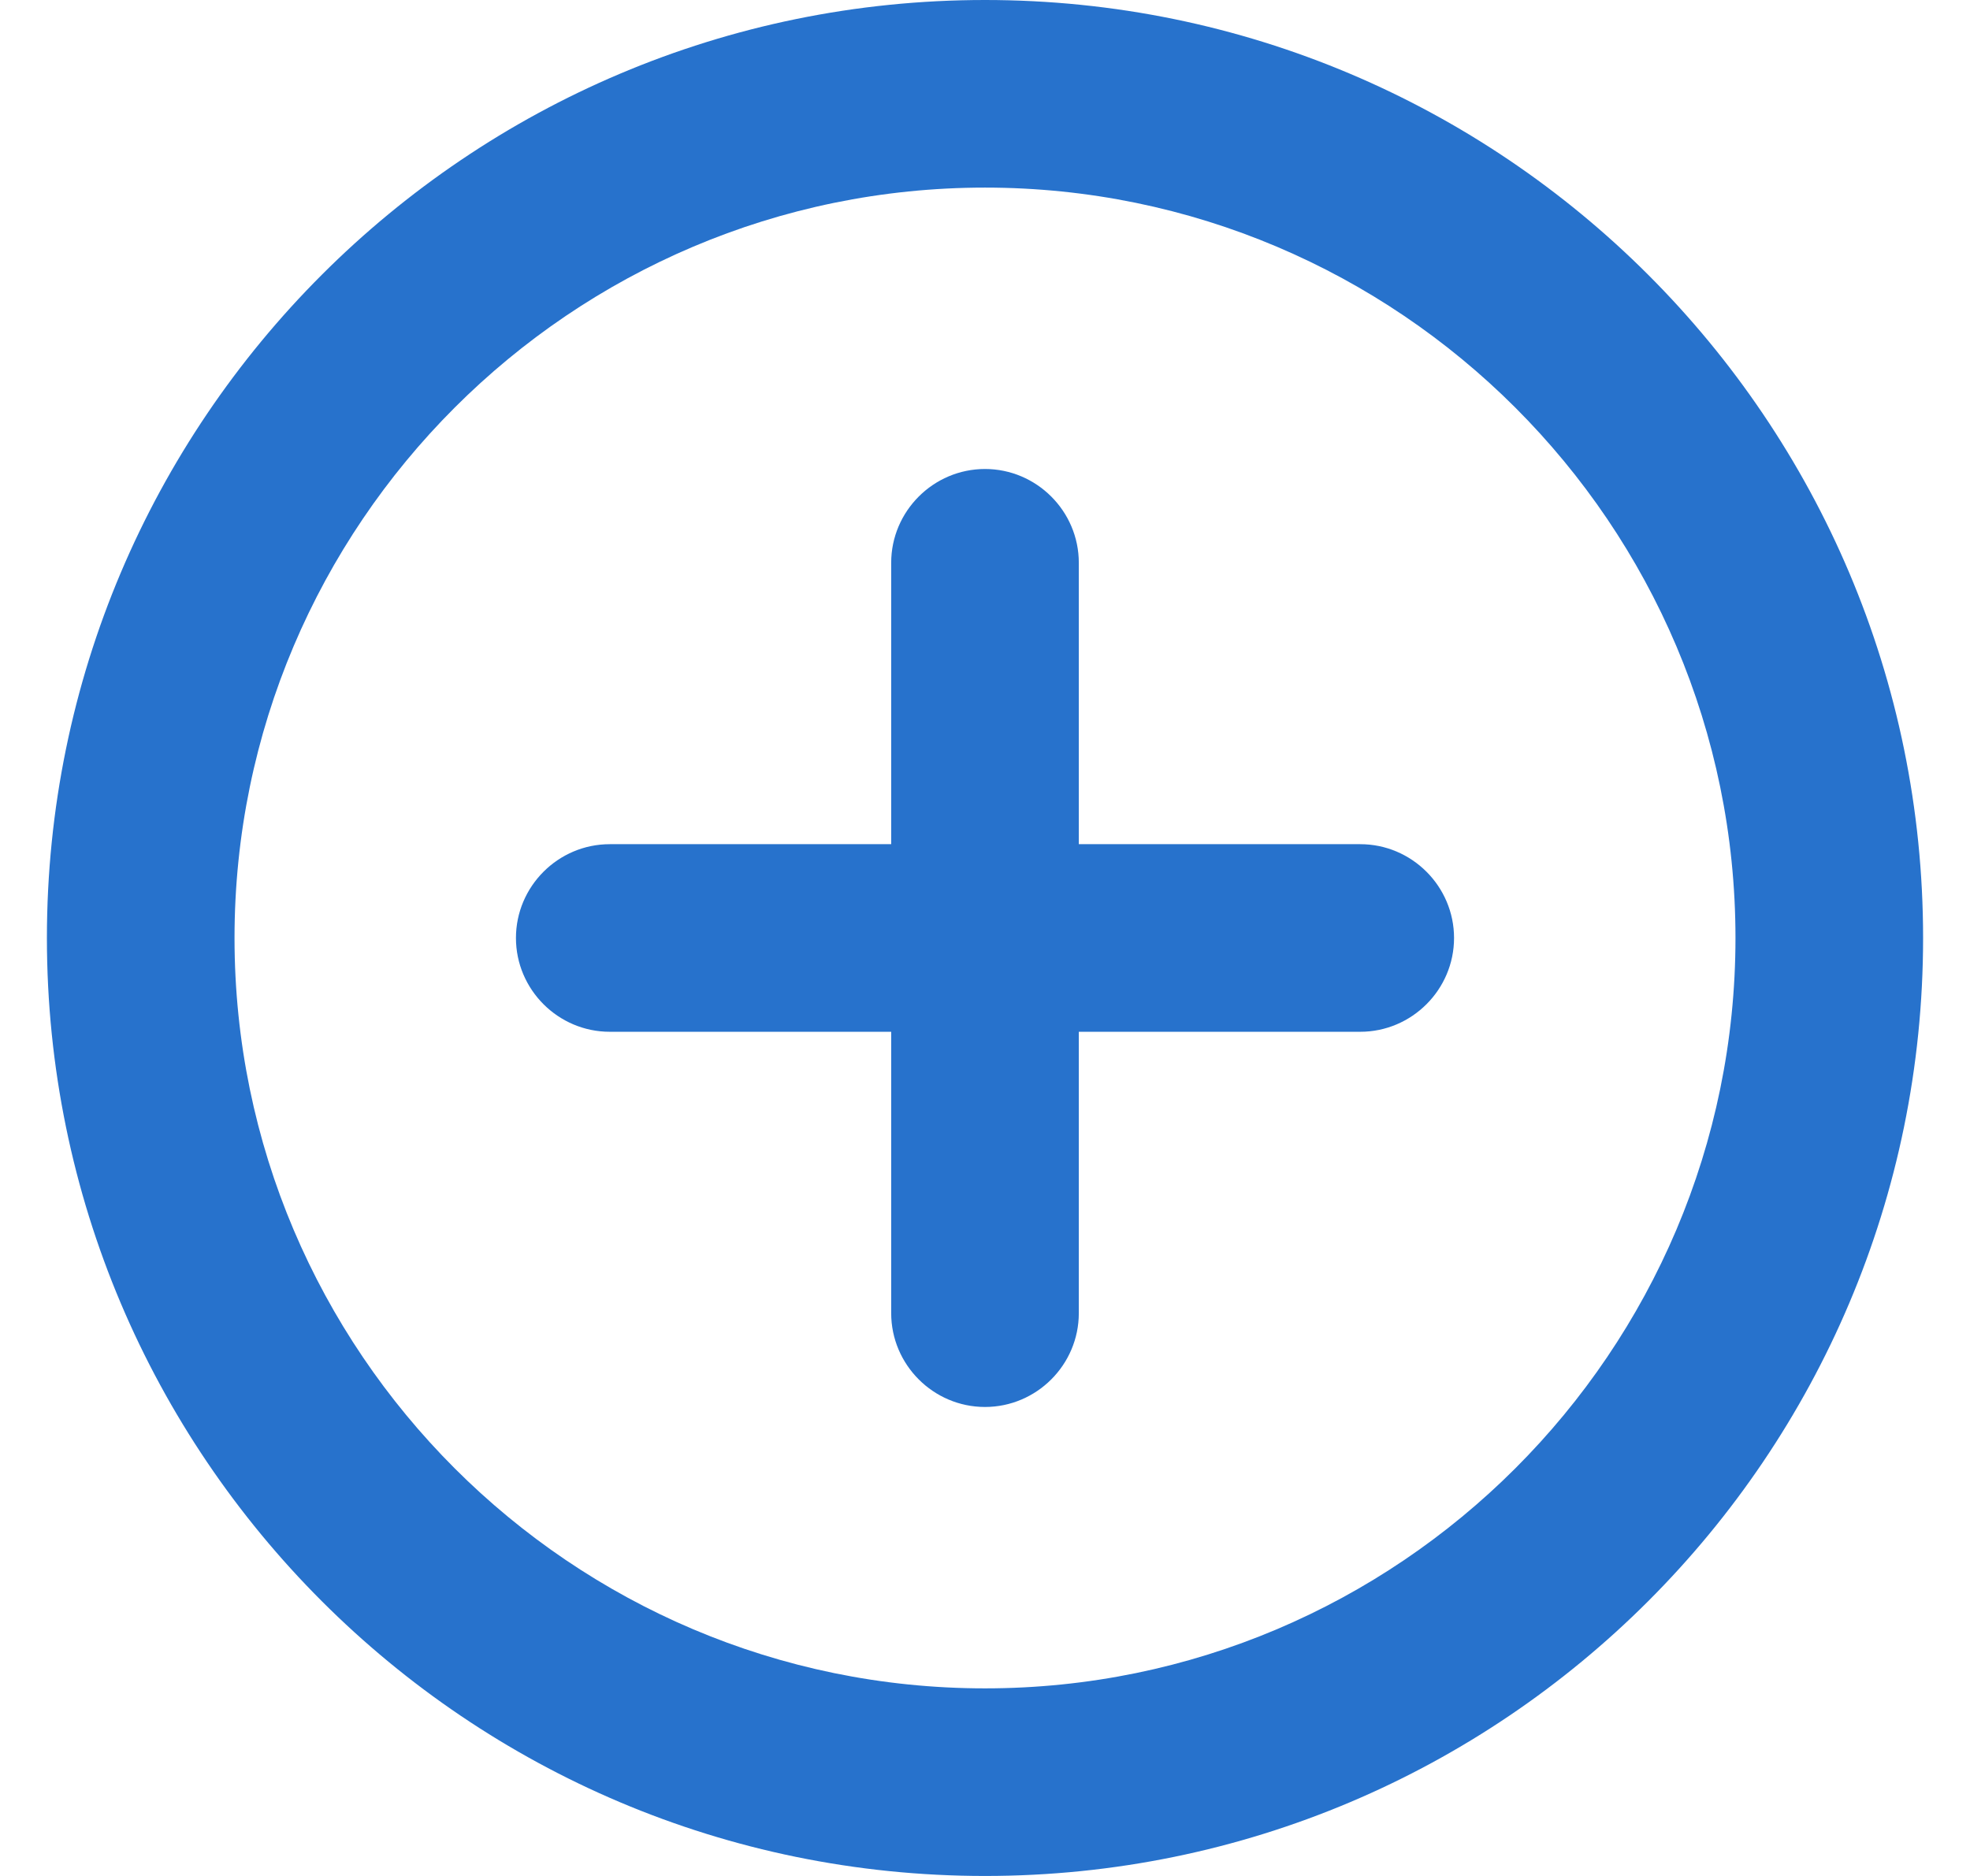
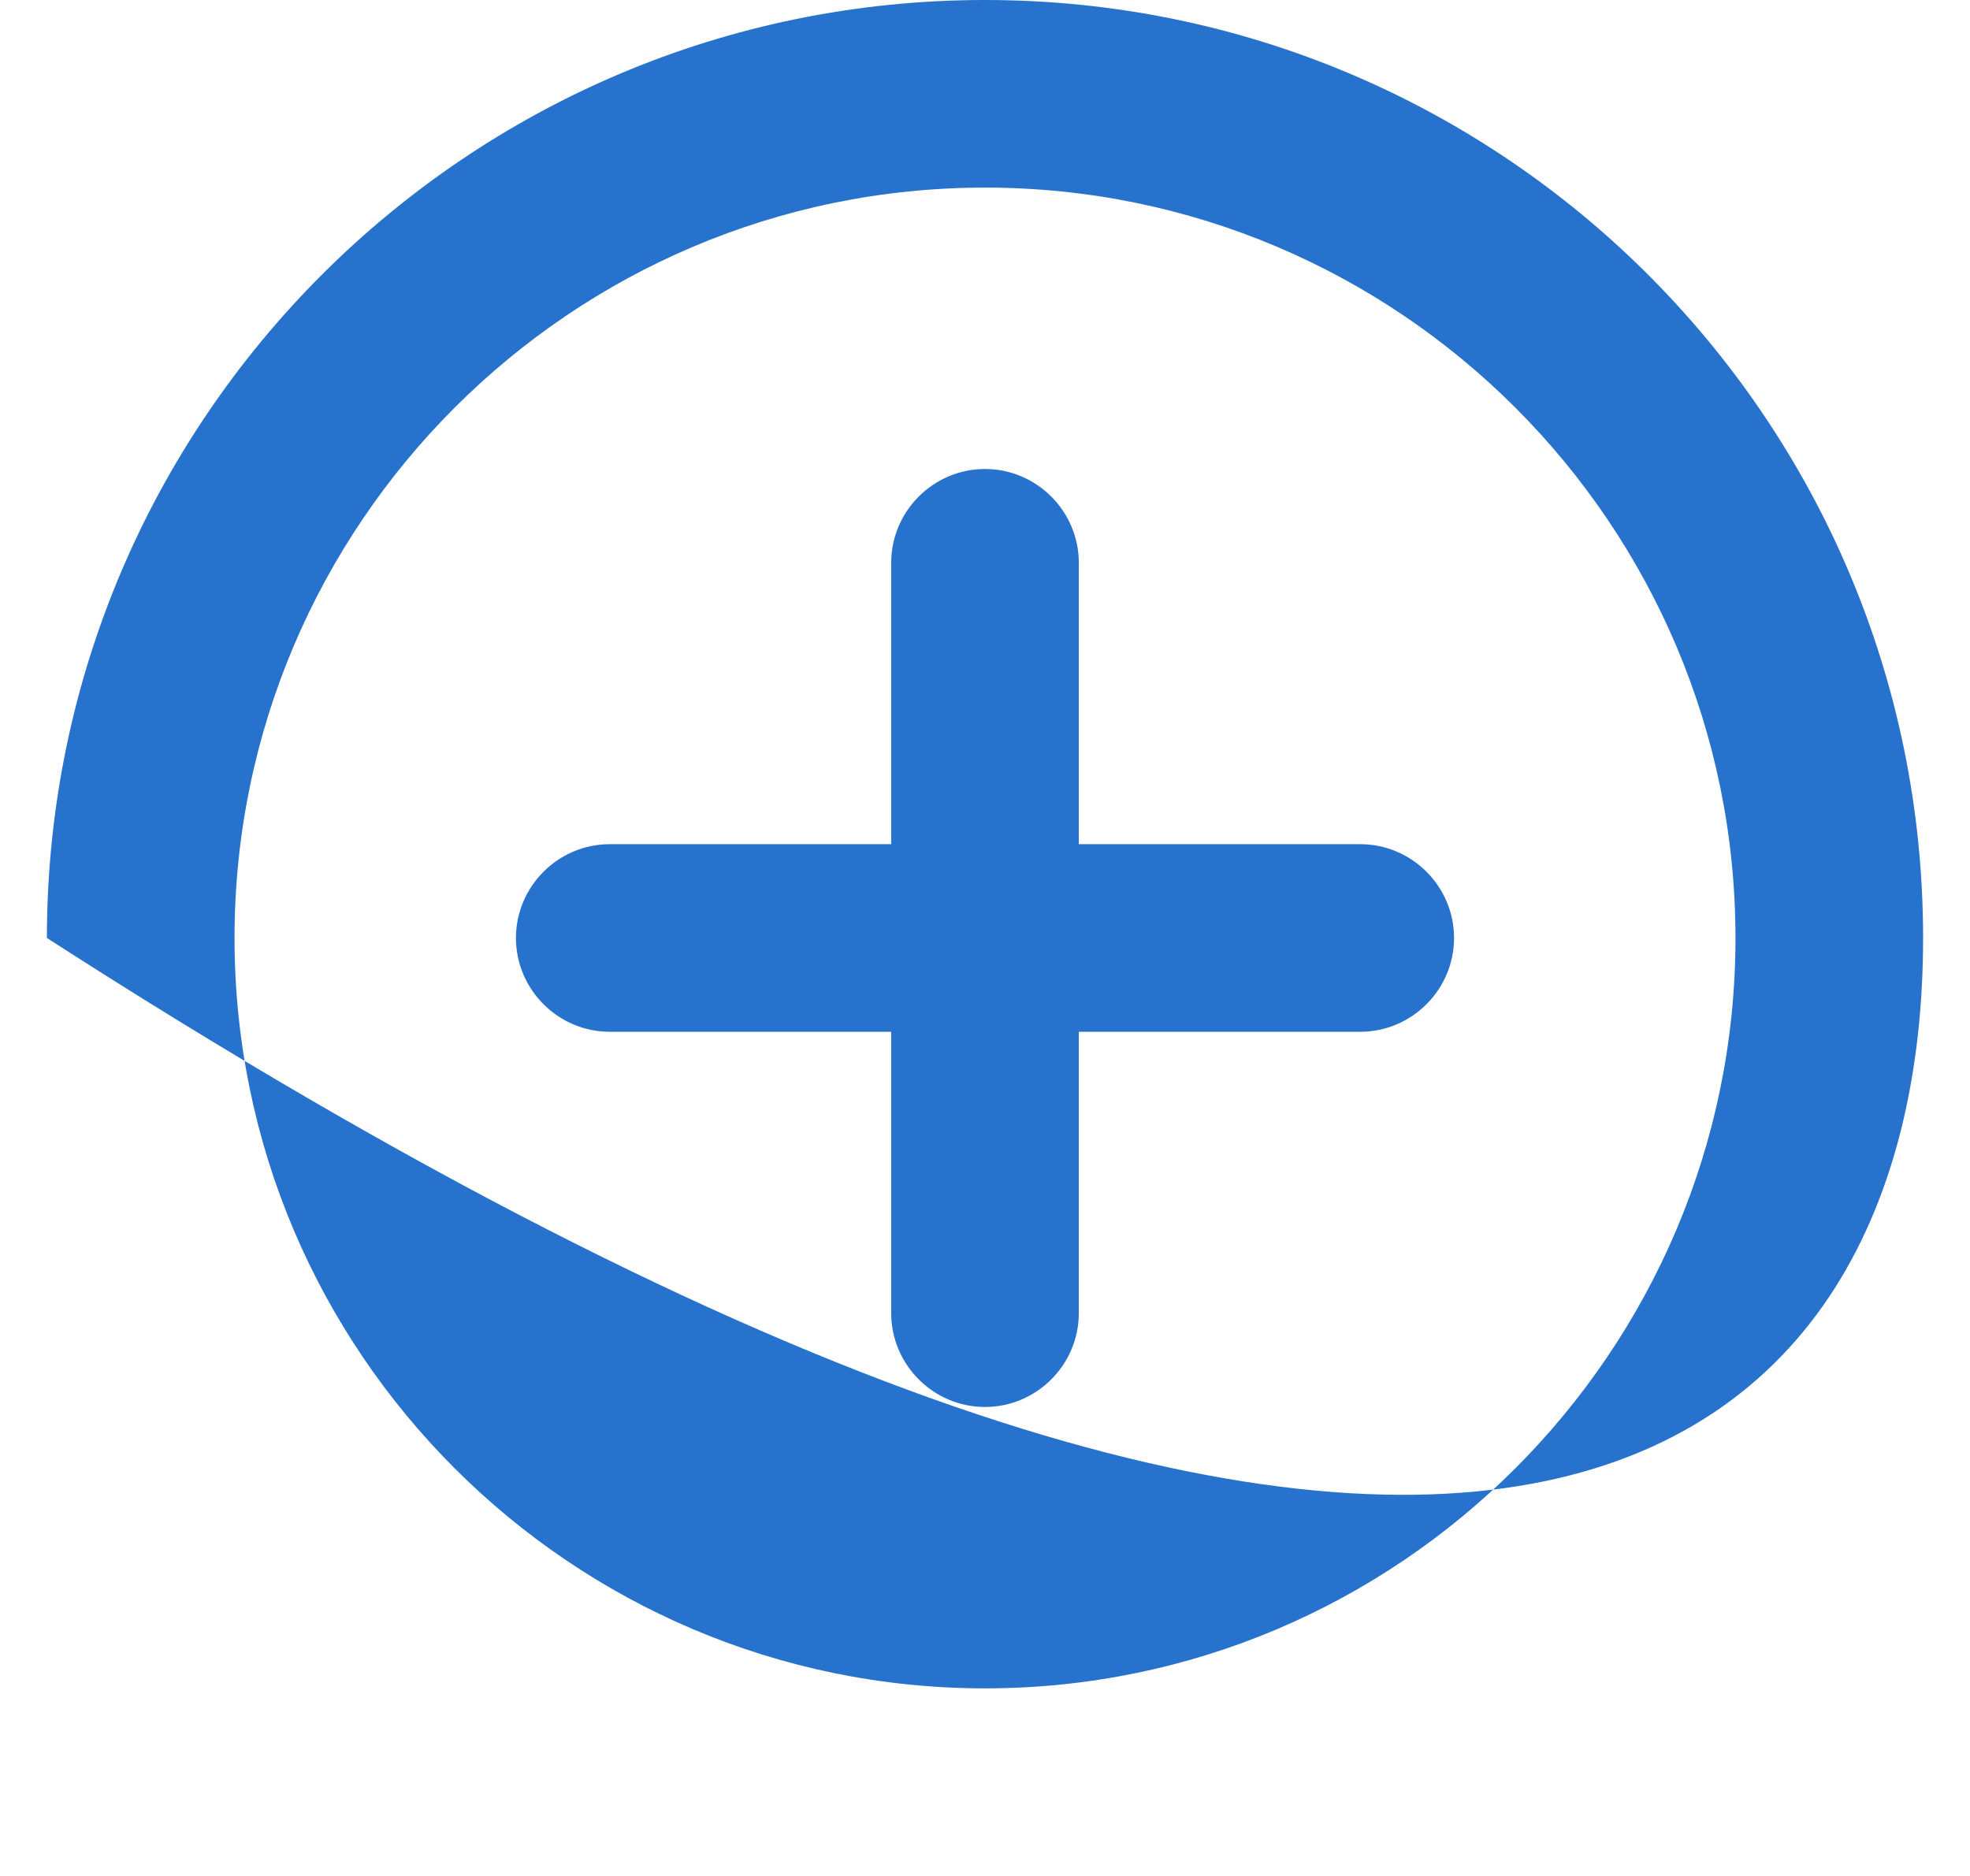
<svg xmlns="http://www.w3.org/2000/svg" width="21" height="20" viewBox="0 0 21 20" fill="none">
-   <path fill-rule="evenodd" clip-rule="evenodd" d="M10.5 5C9.95 5 9.5 5.45 9.5 6V9H6.5C5.95 9 5.5 9.45 5.5 10C5.5 10.55 5.95 11 6.5 11H9.5V14C9.5 14.55 9.95 15 10.5 15C11.05 15 11.5 14.55 11.5 14V11H14.5C15.05 11 15.5 10.55 15.5 10C15.5 9.45 15.05 9 14.5 9H11.5V6C11.5 5.45 11.05 5 10.5 5ZM10.5 0C4.98 0 0.5 4.48 0.5 10C0.5 15.52 4.98 20 10.5 20C16.02 20 20.5 15.52 20.5 10C20.5 4.48 16.02 0 10.5 0ZM10.5 18C6.09 18 2.5 14.41 2.5 10C2.5 5.59 6.09 2 10.5 2C14.91 2 18.5 5.59 18.5 10C18.5 14.41 14.91 18 10.5 18Z" fill="#2772CC" />
+   <path fill-rule="evenodd" clip-rule="evenodd" d="M10.5 5C9.95 5 9.5 5.45 9.5 6V9H6.5C5.95 9 5.5 9.45 5.5 10C5.5 10.55 5.95 11 6.5 11H9.5V14C9.5 14.55 9.95 15 10.5 15C11.05 15 11.5 14.55 11.5 14V11H14.5C15.05 11 15.5 10.55 15.5 10C15.5 9.45 15.05 9 14.5 9H11.5V6C11.5 5.45 11.05 5 10.5 5ZM10.5 0C4.98 0 0.5 4.48 0.5 10C16.02 20 20.5 15.52 20.5 10C20.5 4.48 16.02 0 10.5 0ZM10.5 18C6.09 18 2.5 14.41 2.5 10C2.5 5.59 6.09 2 10.5 2C14.91 2 18.5 5.59 18.5 10C18.5 14.41 14.91 18 10.5 18Z" fill="#2772CC" />
</svg>